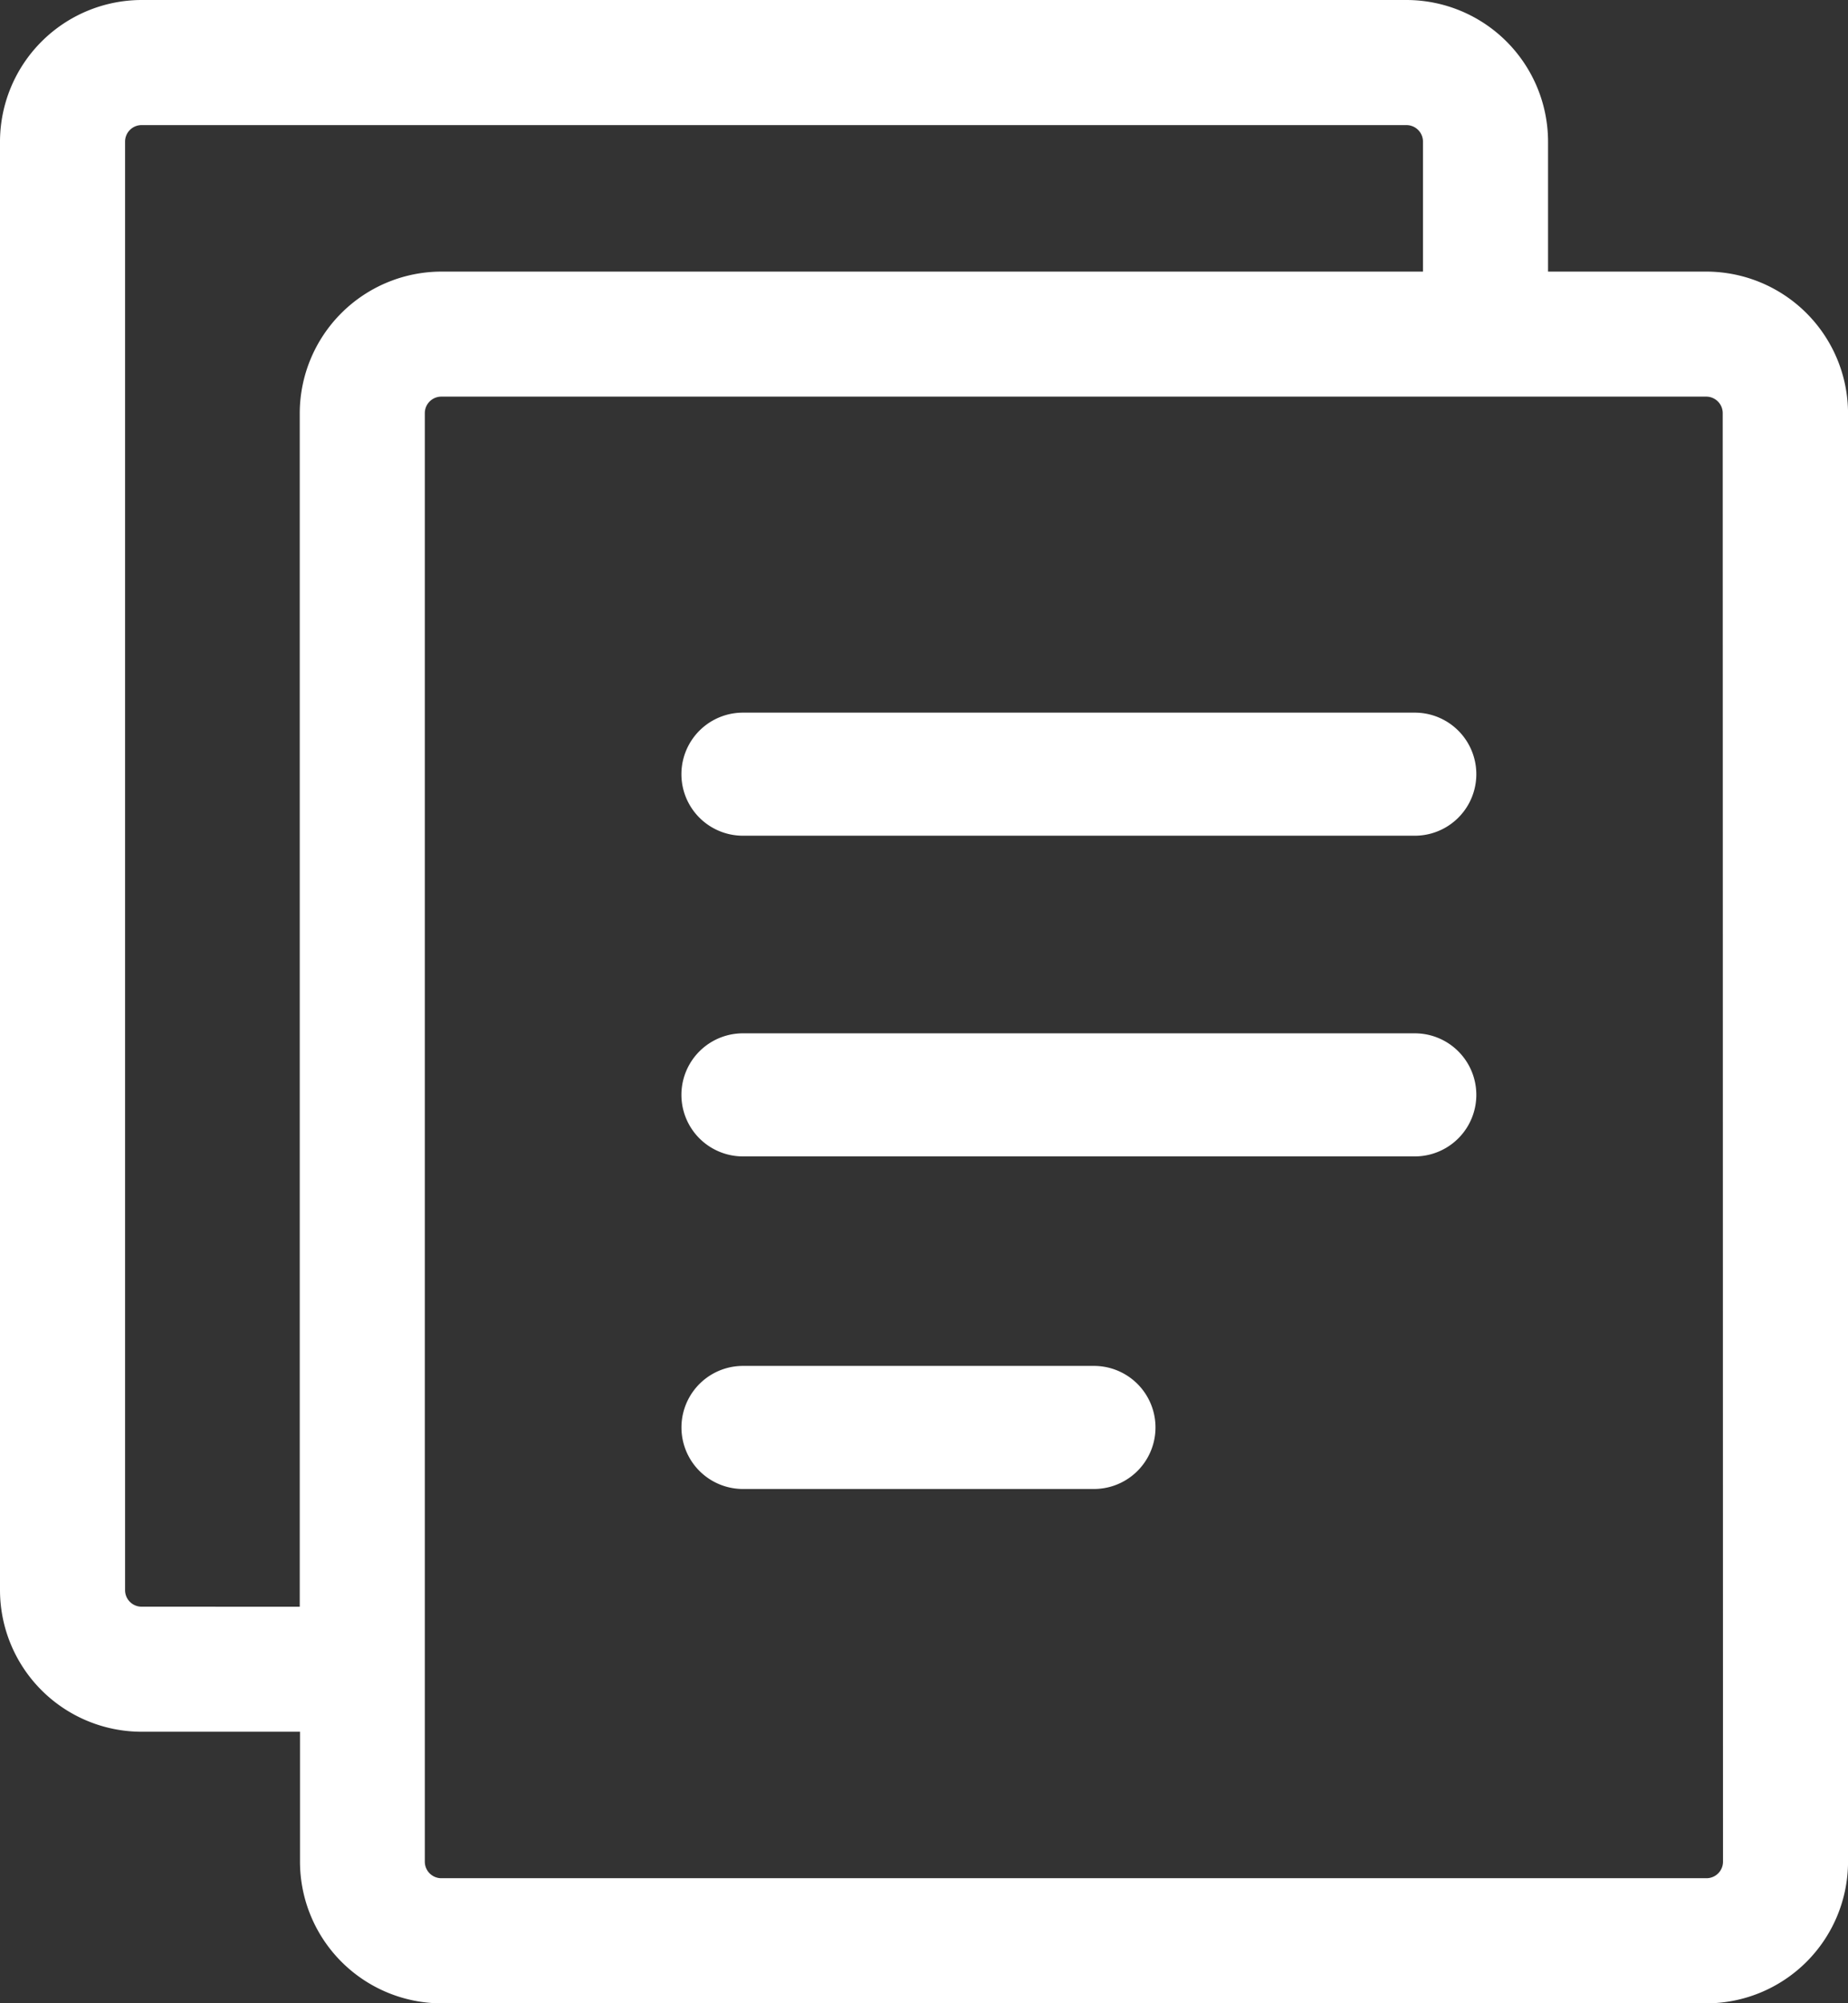
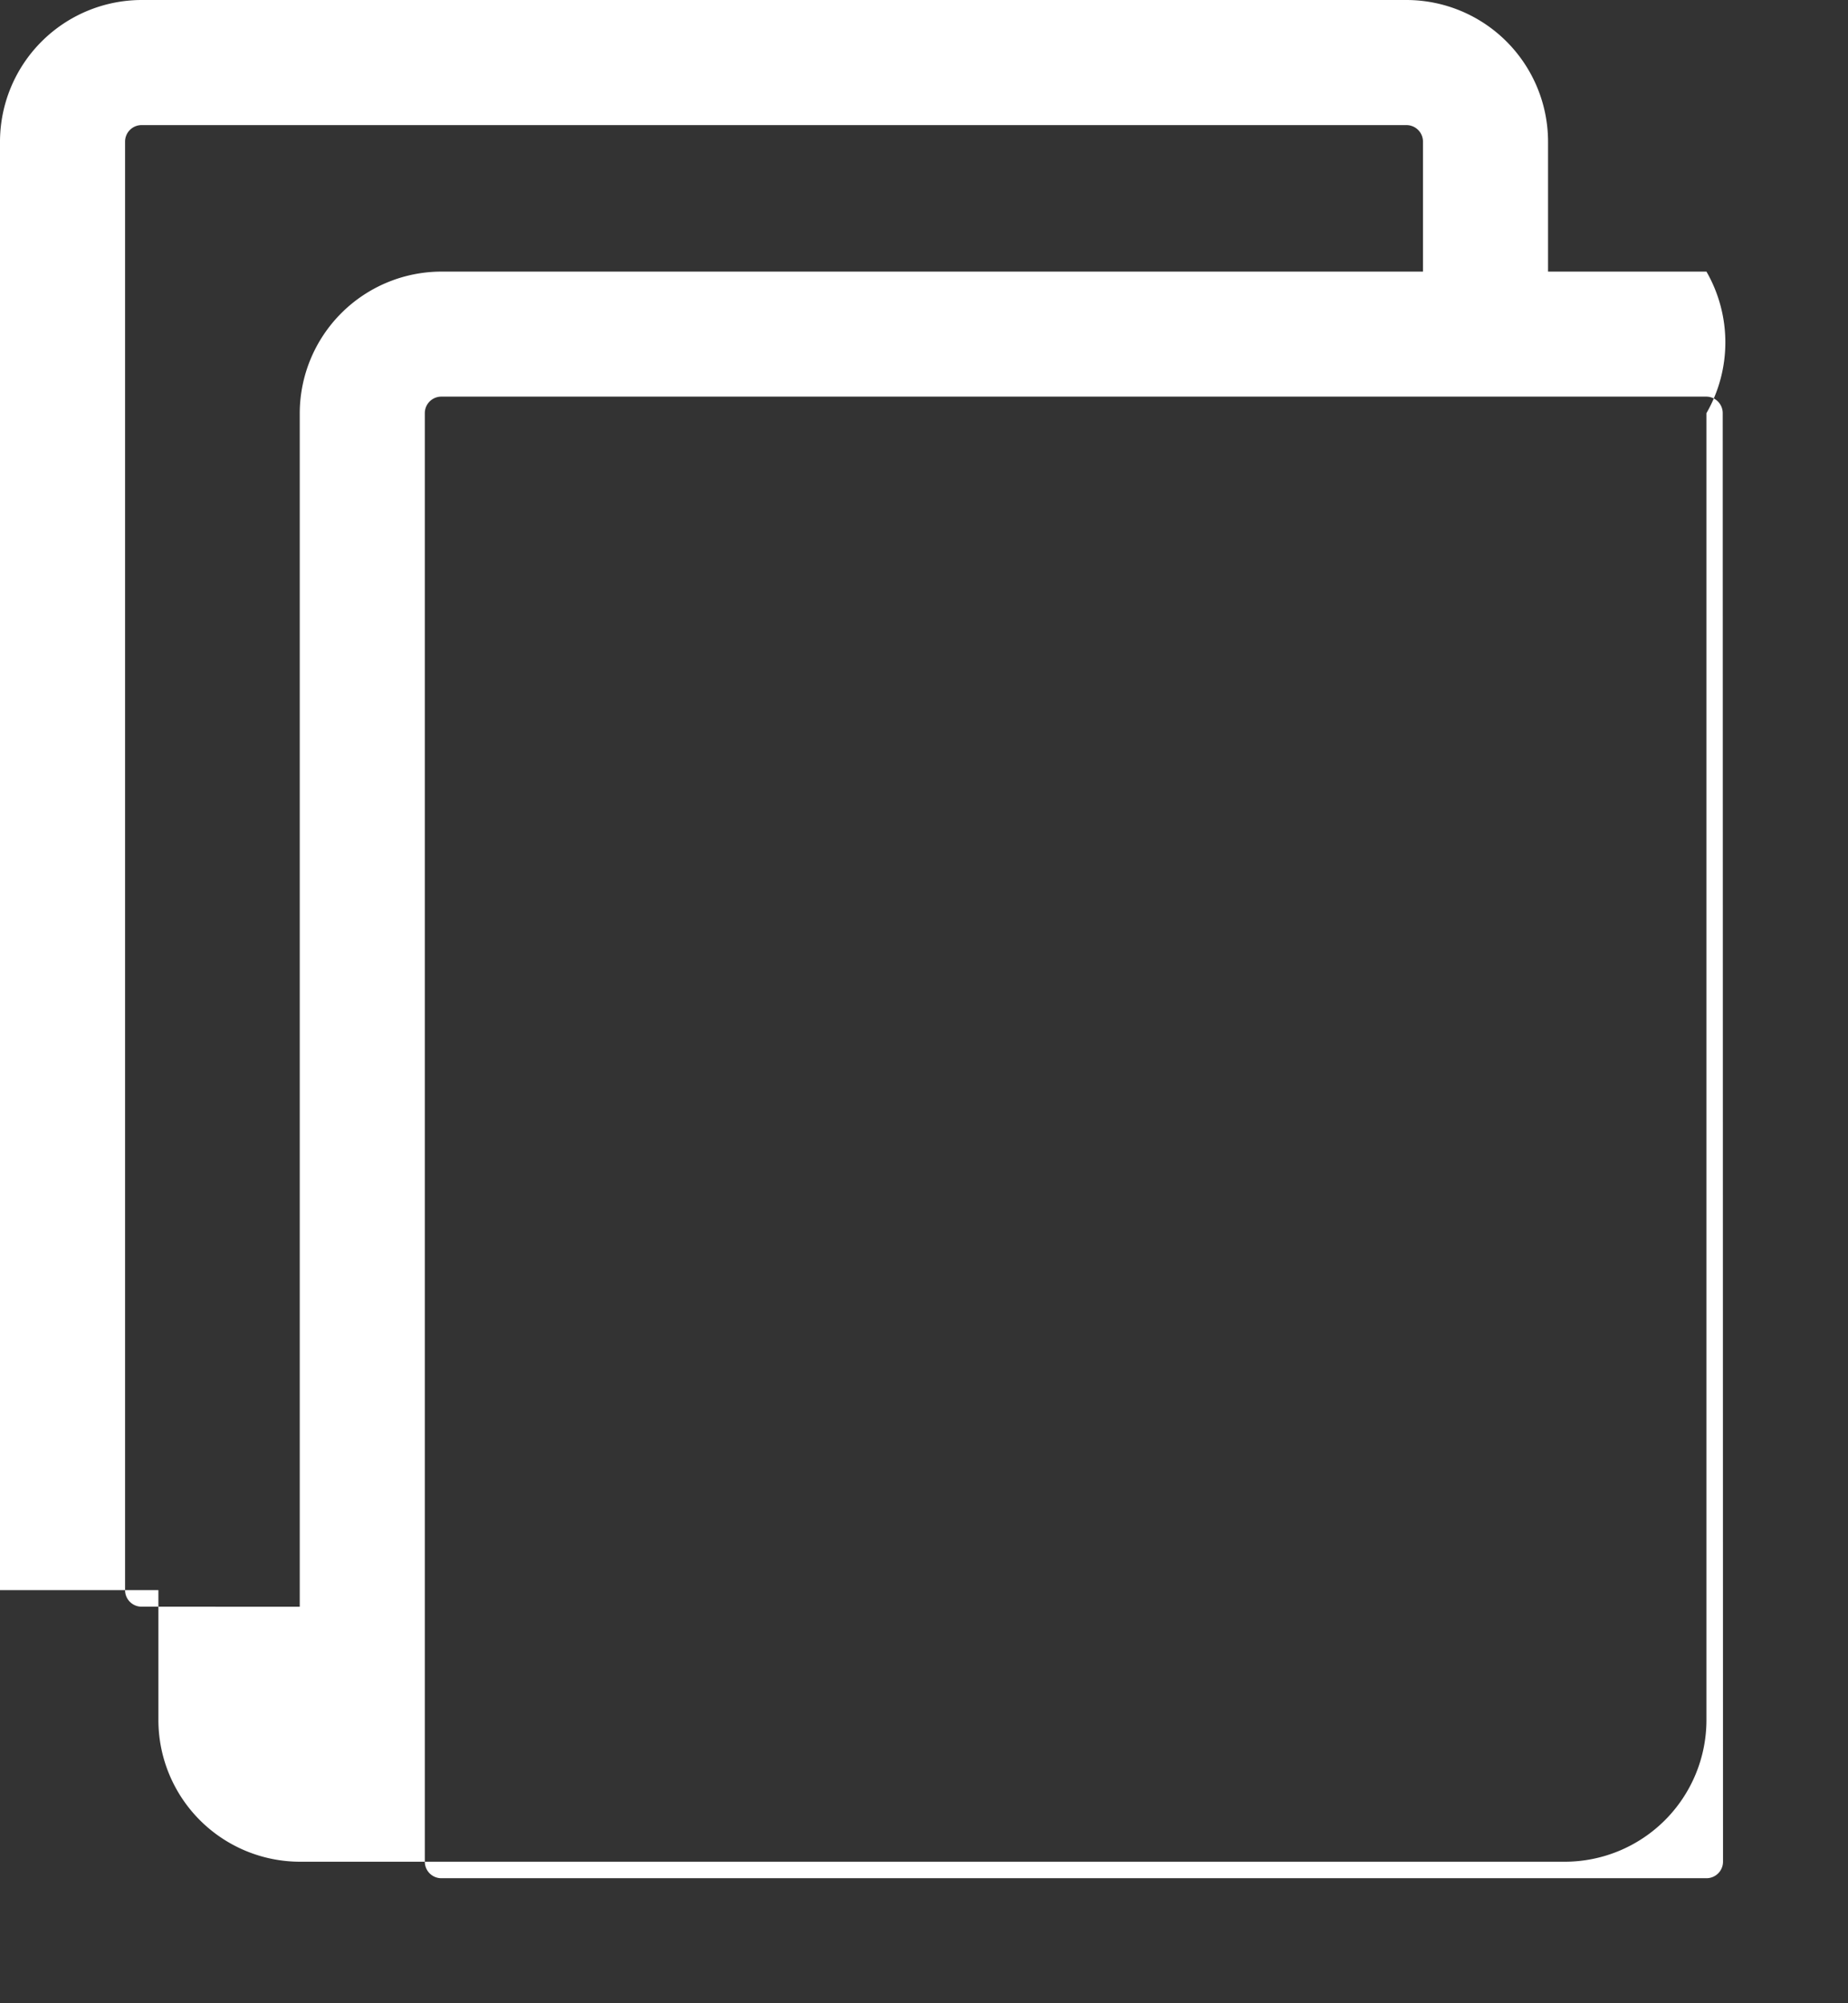
<svg xmlns="http://www.w3.org/2000/svg" id="规则管理" width="44.741" height="48.489" viewBox="0 0 44.741 48.489">
  <rect x="0" y="0" width="44.741" height="48.489" fill="#333333" stroke="none" />
-   <path id="路径_2201" data-name="路径 2201" d="M142.014,71.774h-3.835V68.628a3.432,3.432,0,0,0-3.428-3.428H104.128a3.435,3.435,0,0,0-3.428,3.428v35.06a3.432,3.432,0,0,0,3.428,3.428h3.835v3.146a3.432,3.432,0,0,0,3.428,3.428h30.623a3.432,3.432,0,0,0,3.428-3.428V75.2A3.435,3.435,0,0,0,142.014,71.774Zm-37.886,32.315a.4.4,0,0,1-.4-.4V68.628a.4.4,0,0,1,.4-.4h30.623a.4.4,0,0,1,.4.4v3.146H111.385a3.435,3.435,0,0,0-3.428,3.428v28.888Zm38.287,6.172a.4.4,0,0,1-.4.4H111.385a.4.4,0,0,1-.4-.4V75.2a.4.4,0,0,1,.4-.4h30.623a.4.4,0,0,1,.4.4Zm0,0" transform="translate(-100.7 -65.2)" fill="#fff" />
-   <path id="路径_2202" data-name="路径 2202" d="M411.183,395.812h-8.493a1.489,1.489,0,1,0,0,2.979h8.5a1.489,1.489,0,1,0-.005-2.979Zm7.773-8.05H402.689a1.489,1.489,0,1,0,0,2.979h16.266a1.489,1.489,0,0,0,0-2.979Zm0-7.762H402.689a1.489,1.489,0,1,0,0,2.979h16.266a1.489,1.489,0,0,0,0-2.979Zm0,0" transform="translate(-384.702 -362.751)" fill="#fff" />
+   <path id="路径_2201" data-name="路径 2201" d="M142.014,71.774h-3.835V68.628a3.432,3.432,0,0,0-3.428-3.428H104.128a3.435,3.435,0,0,0-3.428,3.428v35.06h3.835v3.146a3.432,3.432,0,0,0,3.428,3.428h30.623a3.432,3.432,0,0,0,3.428-3.428V75.2A3.435,3.435,0,0,0,142.014,71.774Zm-37.886,32.315a.4.4,0,0,1-.4-.4V68.628a.4.4,0,0,1,.4-.4h30.623a.4.4,0,0,1,.4.4v3.146H111.385a3.435,3.435,0,0,0-3.428,3.428v28.888Zm38.287,6.172a.4.4,0,0,1-.4.4H111.385a.4.4,0,0,1-.4-.4V75.2a.4.4,0,0,1,.4-.4h30.623a.4.4,0,0,1,.4.4Zm0,0" transform="translate(-100.7 -65.2)" fill="#fff" />
</svg>